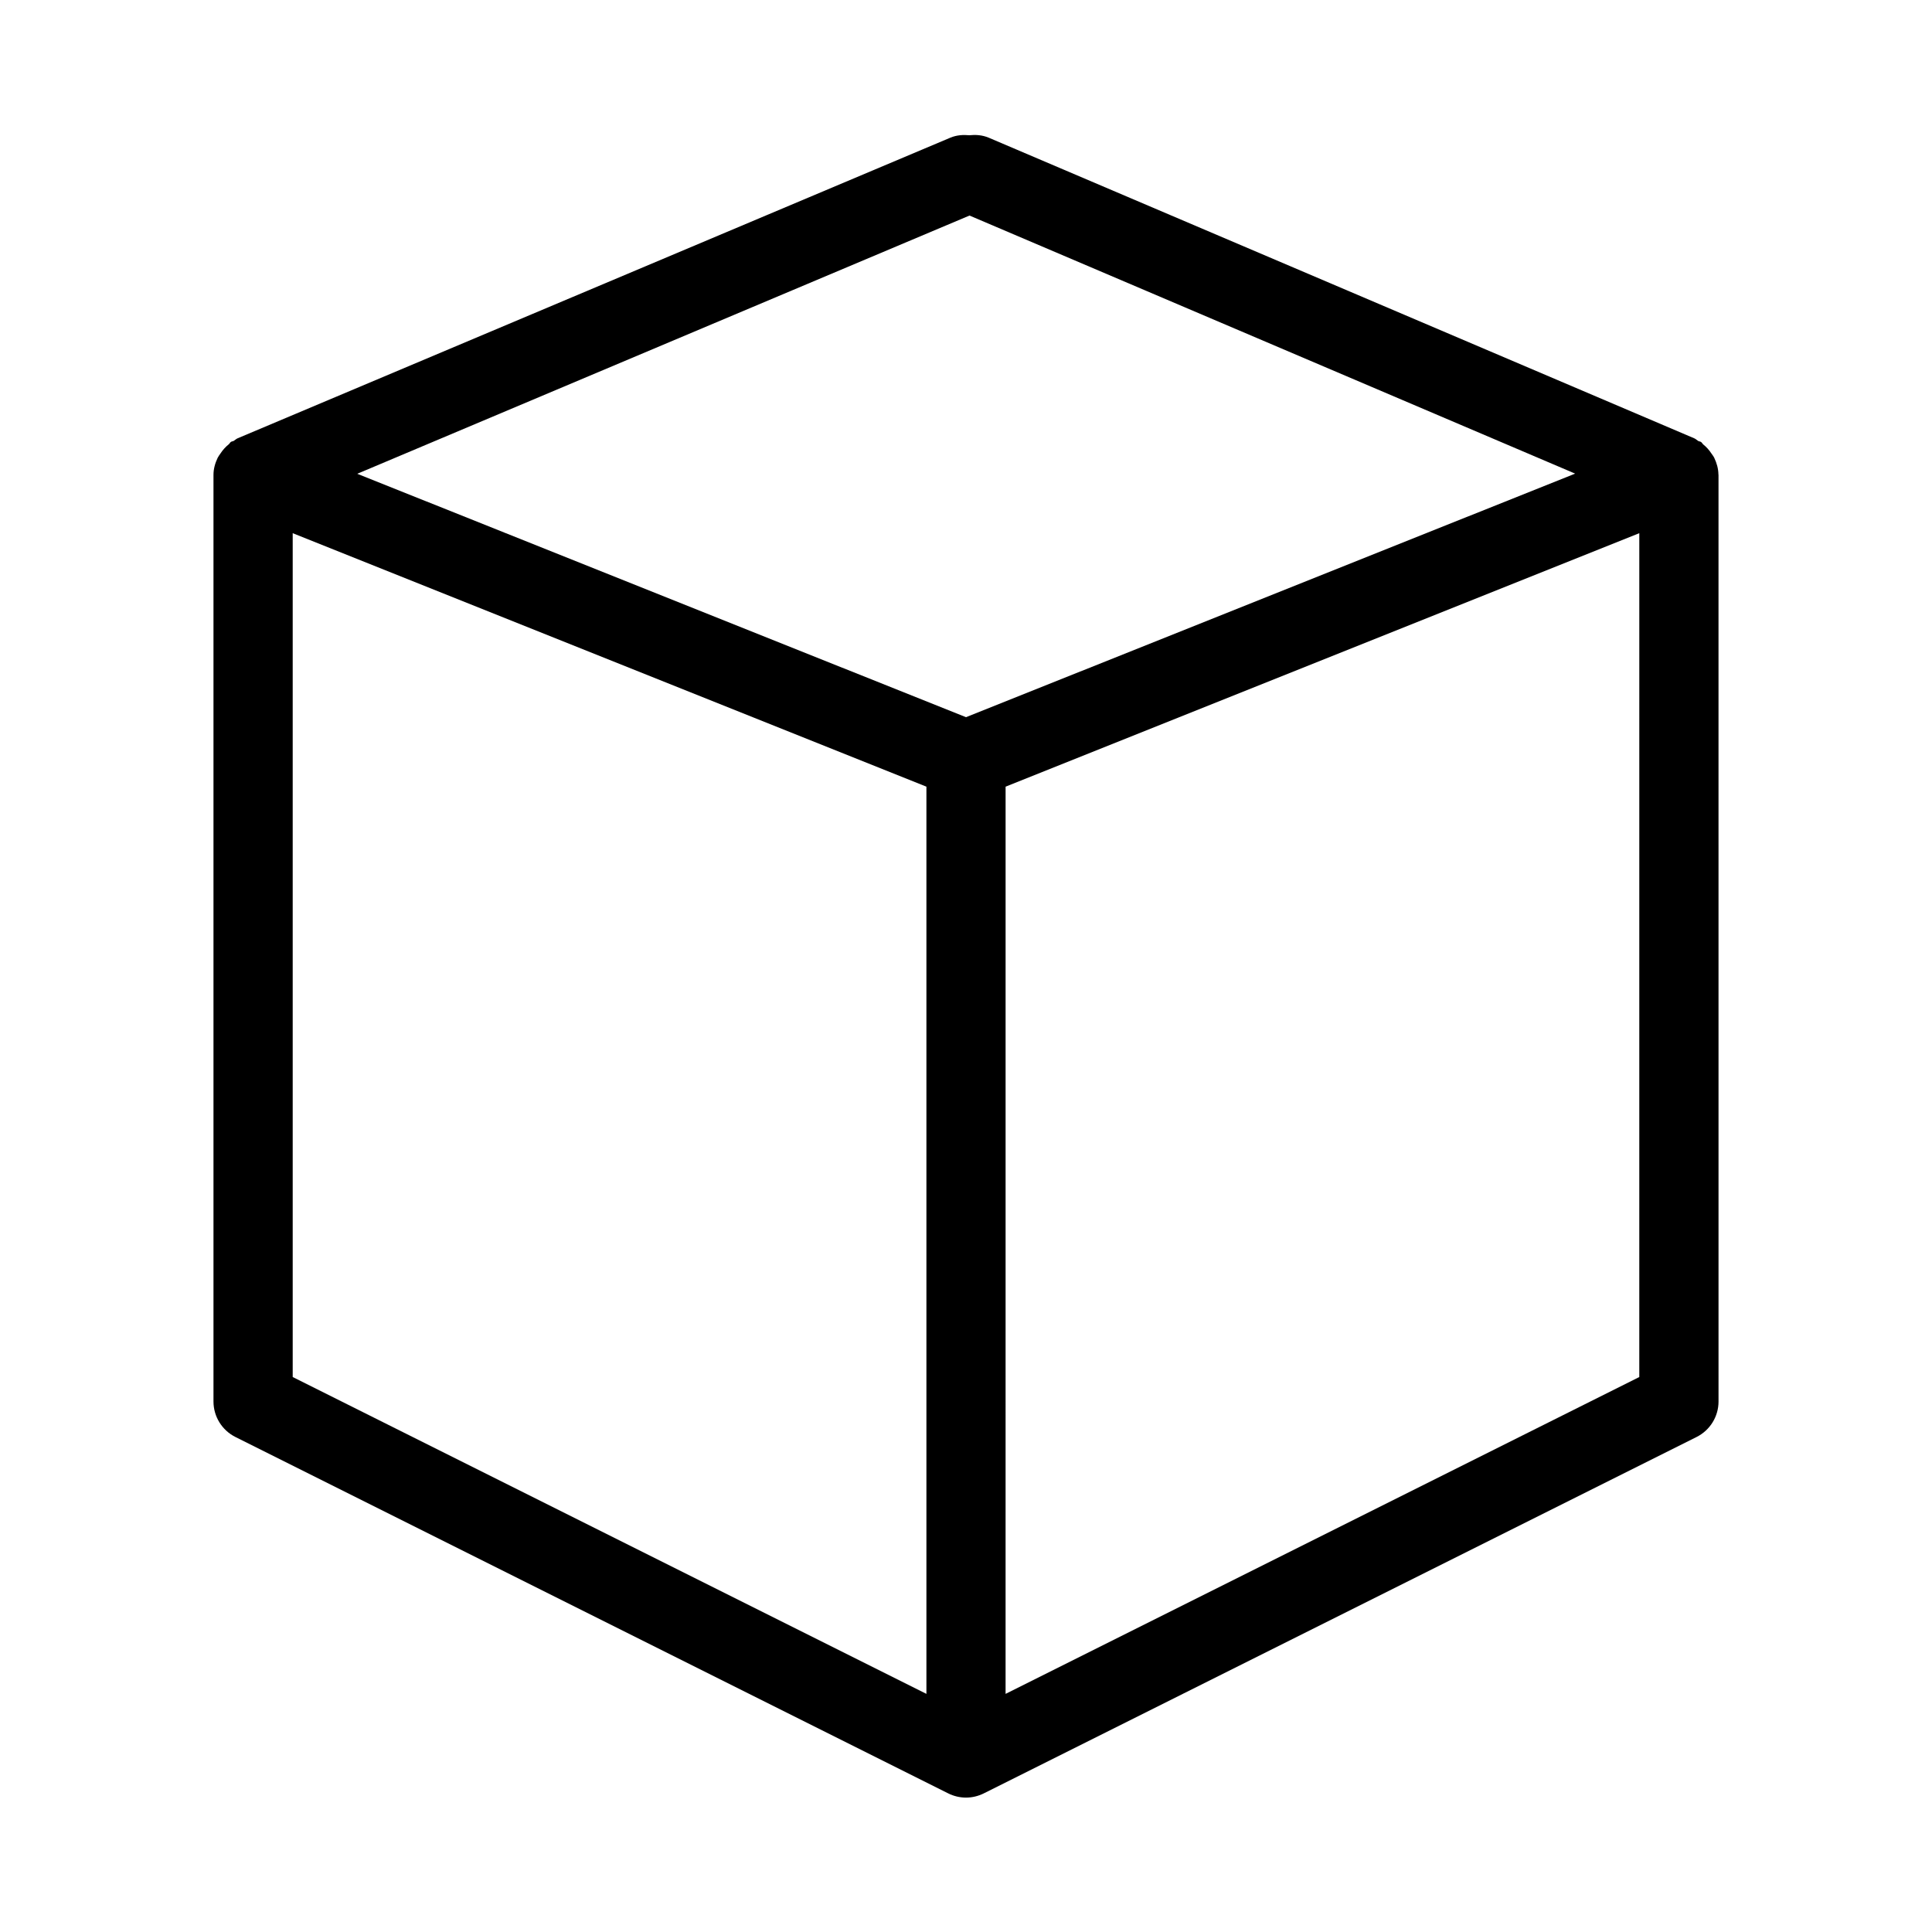
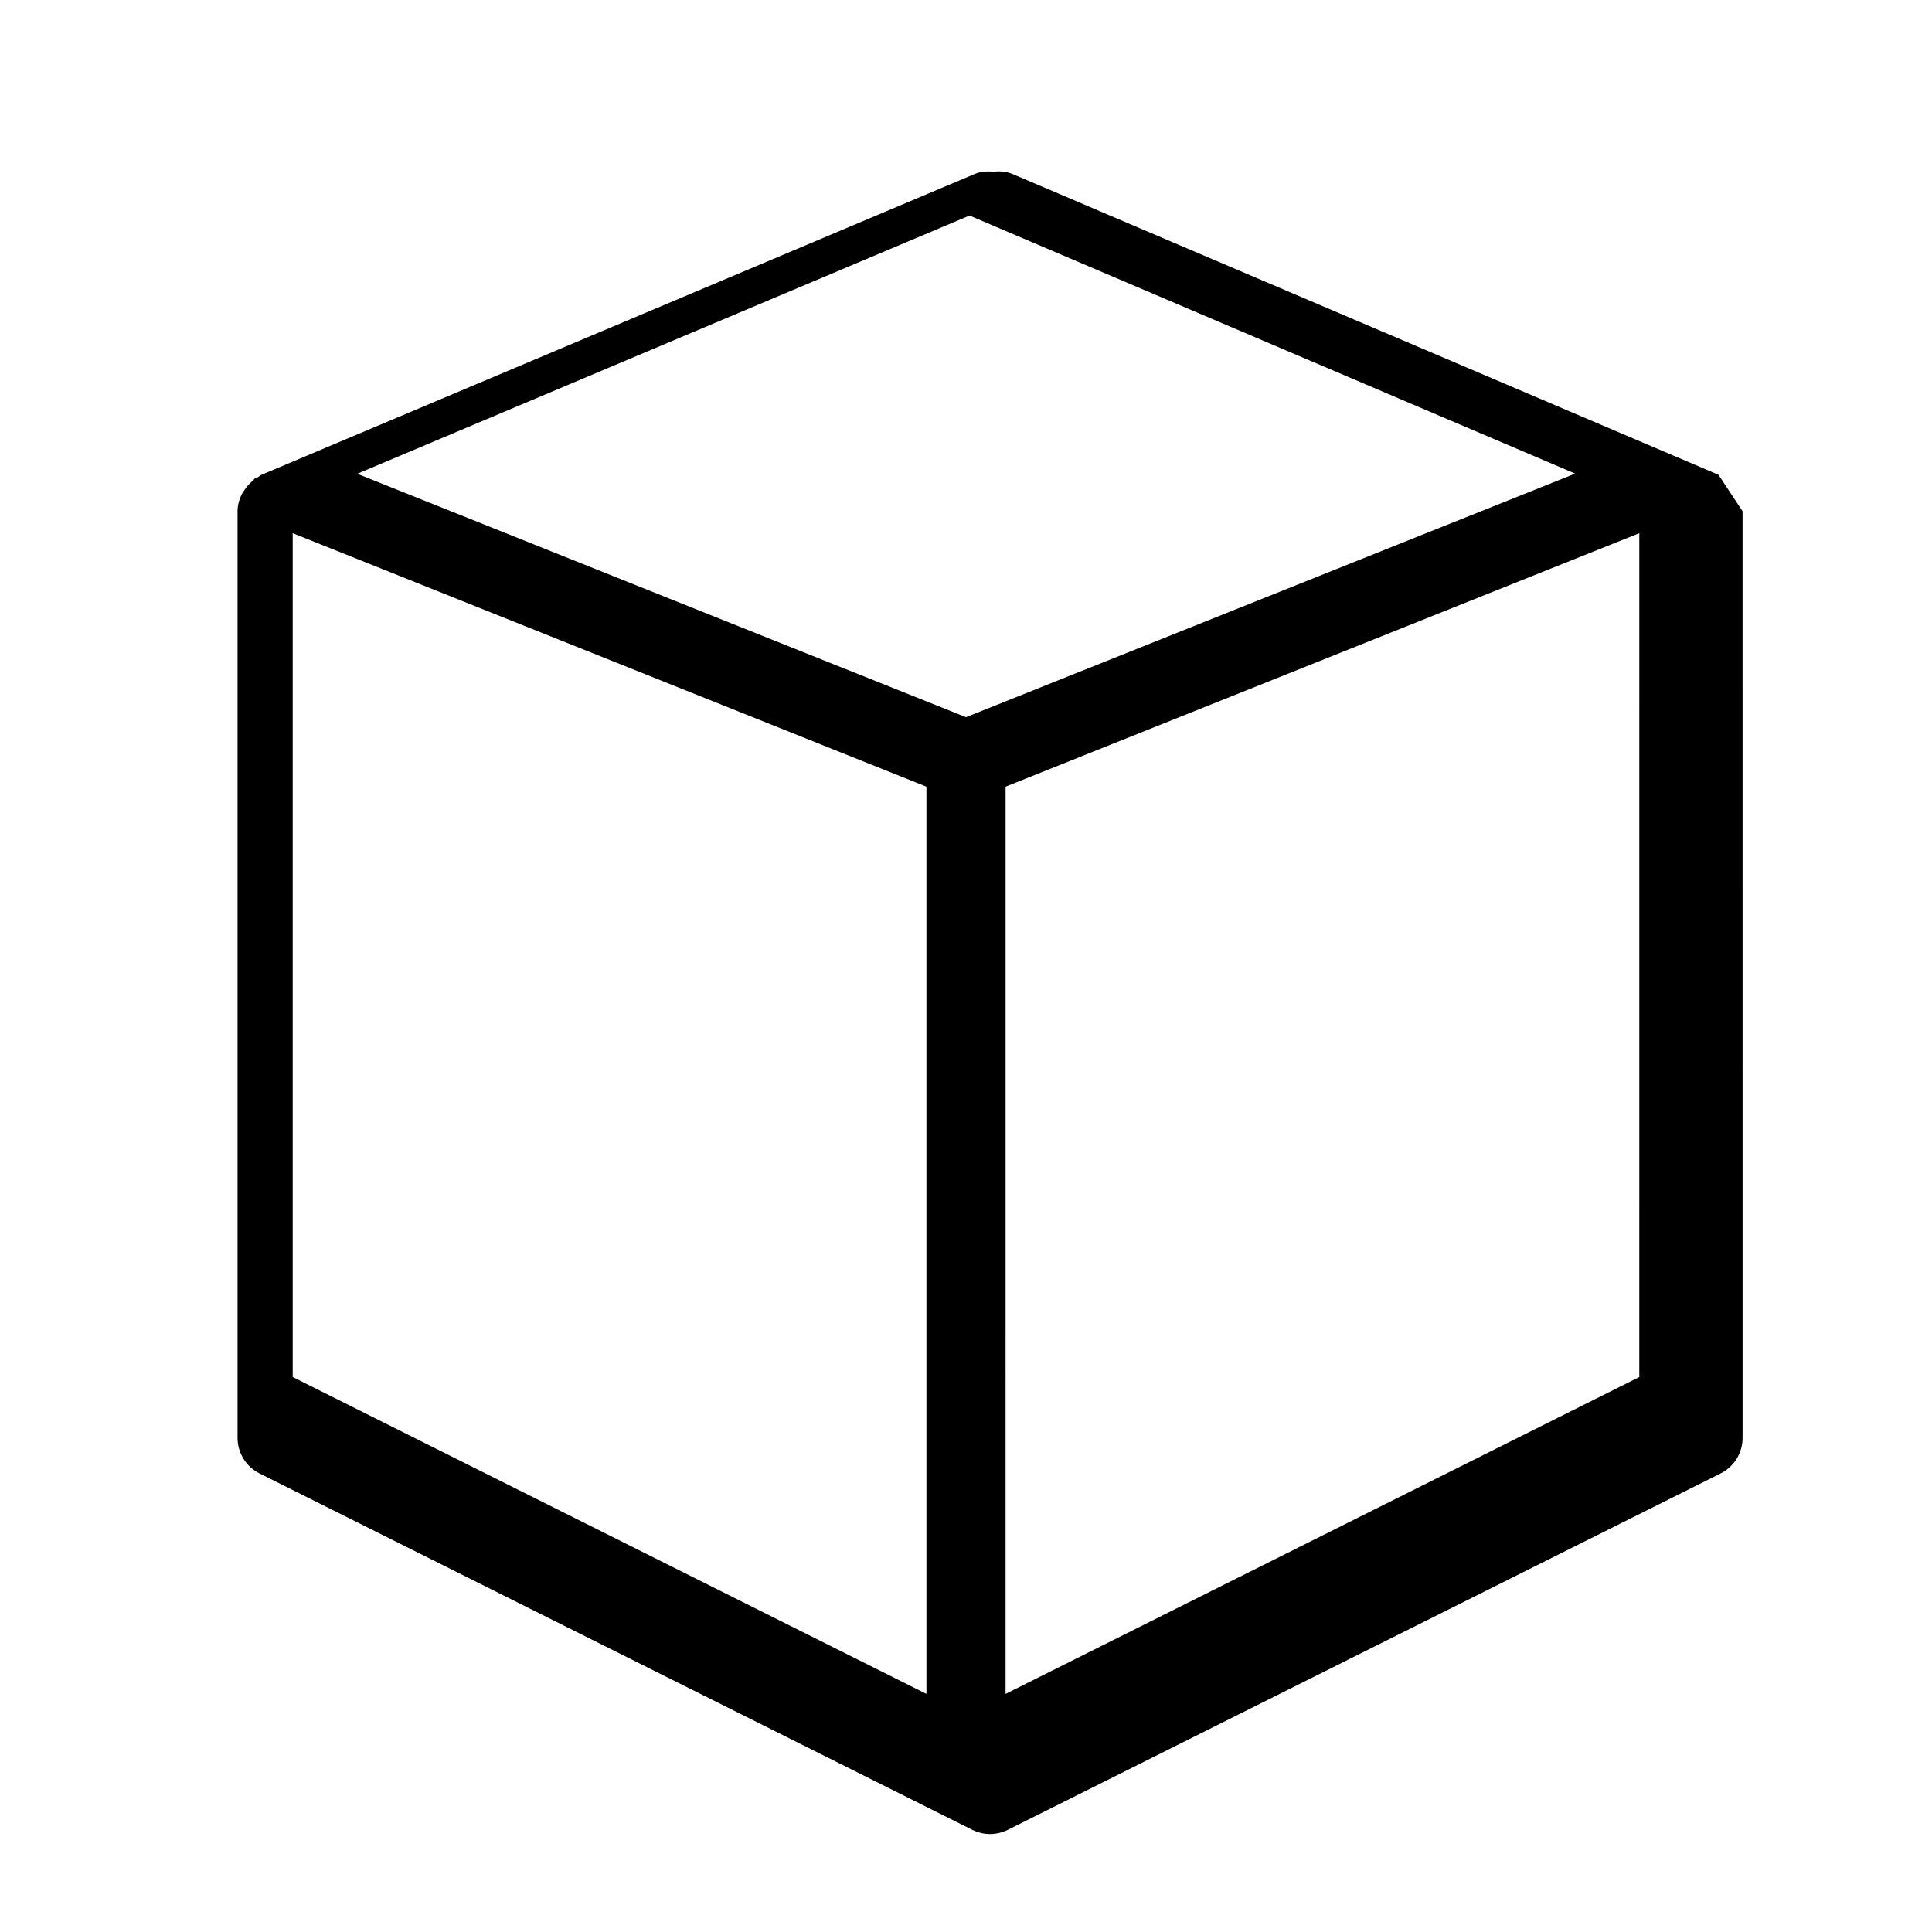
<svg xmlns="http://www.w3.org/2000/svg" fill="#000000" width="800px" height="800px" version="1.1" viewBox="144 144 512 512">
-   <path d="m599.42 269.83c0-0.043-0.02-0.062-0.02-0.082-0.02-1.555-0.441-3-1.09-4.387-0.211-0.441-0.504-0.797-0.777-1.195-0.586-0.902-1.281-1.68-2.141-2.371-0.23-0.188-0.336-0.484-0.586-0.652-0.23-0.168-0.523-0.148-0.777-0.293-0.355-0.211-0.609-0.504-0.988-0.672l-187.02-79.688c-1.699-0.715-3.441-0.82-5.144-0.652-1.66-0.148-3.336-0.043-4.977 0.629l-188.93 79.688c-0.375 0.145-0.648 0.457-1.004 0.668-0.25 0.148-0.547 0.125-0.777 0.293-0.25 0.168-0.336 0.441-0.566 0.629-0.883 0.695-1.594 1.516-2.203 2.438-0.254 0.379-0.527 0.715-0.734 1.133-0.672 1.406-1.113 2.918-1.113 4.516v245.59c0 3.969 2.246 7.598 5.793 9.383l188.93 94.465c1.469 0.734 3.086 1.113 4.703 1.113s3.211-0.379 4.703-1.113l188.93-94.465c3.547-1.785 5.793-5.414 5.793-9.383l-0.004-245.55v-0.039zm-199.42 64.234-161.32-64.508 162.25-68.434 160.5 68.391zm-178.43-48.766 167.94 67.176v240.42l-167.94-83.969zm356.86 223.63-167.94 83.969 0.004-240.42 167.94-67.176z" />
+   <path d="m599.42 269.83l-187.02-79.688c-1.699-0.715-3.441-0.82-5.144-0.652-1.66-0.148-3.336-0.043-4.977 0.629l-188.93 79.688c-0.375 0.145-0.648 0.457-1.004 0.668-0.25 0.148-0.547 0.125-0.777 0.293-0.25 0.168-0.336 0.441-0.566 0.629-0.883 0.695-1.594 1.516-2.203 2.438-0.254 0.379-0.527 0.715-0.734 1.133-0.672 1.406-1.113 2.918-1.113 4.516v245.59c0 3.969 2.246 7.598 5.793 9.383l188.93 94.465c1.469 0.734 3.086 1.113 4.703 1.113s3.211-0.379 4.703-1.113l188.93-94.465c3.547-1.785 5.793-5.414 5.793-9.383l-0.004-245.55v-0.039zm-199.42 64.234-161.32-64.508 162.25-68.434 160.5 68.391zm-178.43-48.766 167.94 67.176v240.42l-167.94-83.969zm356.86 223.63-167.94 83.969 0.004-240.42 167.94-67.176z" />
</svg>